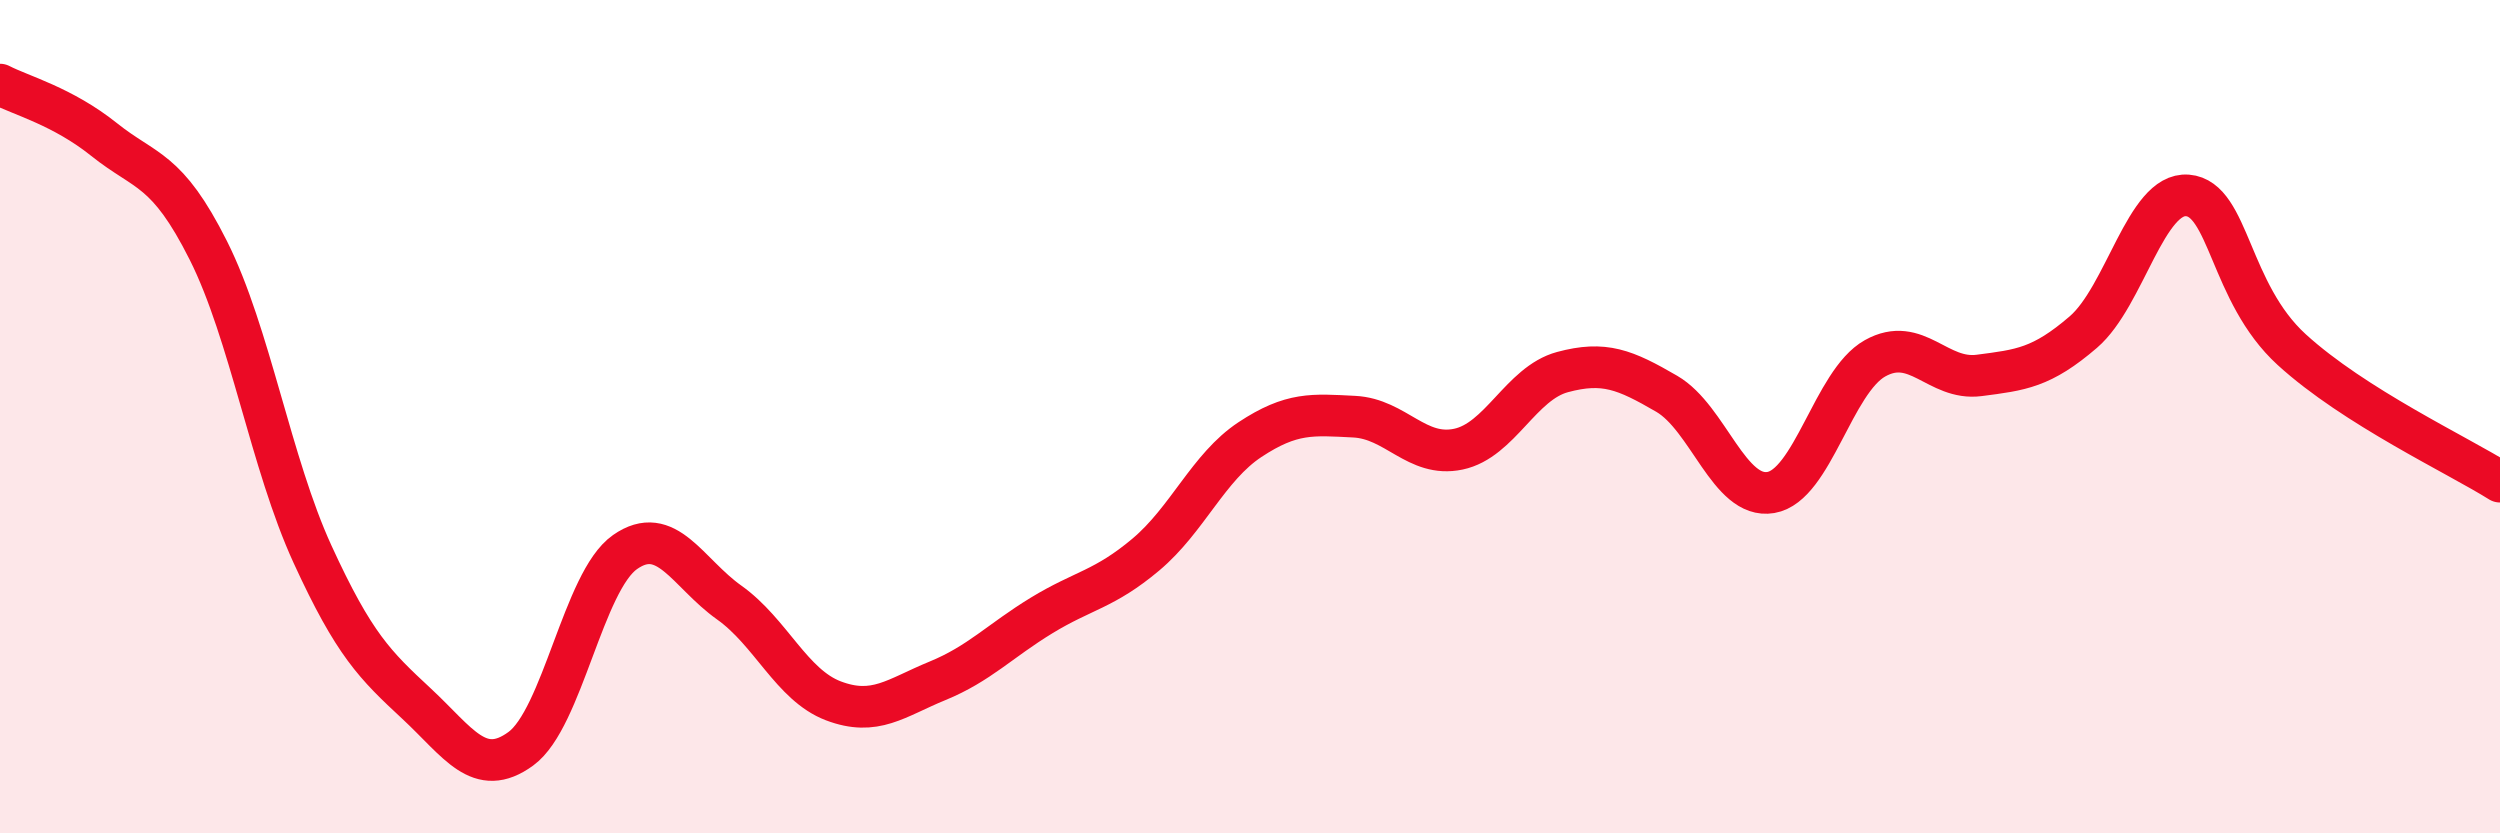
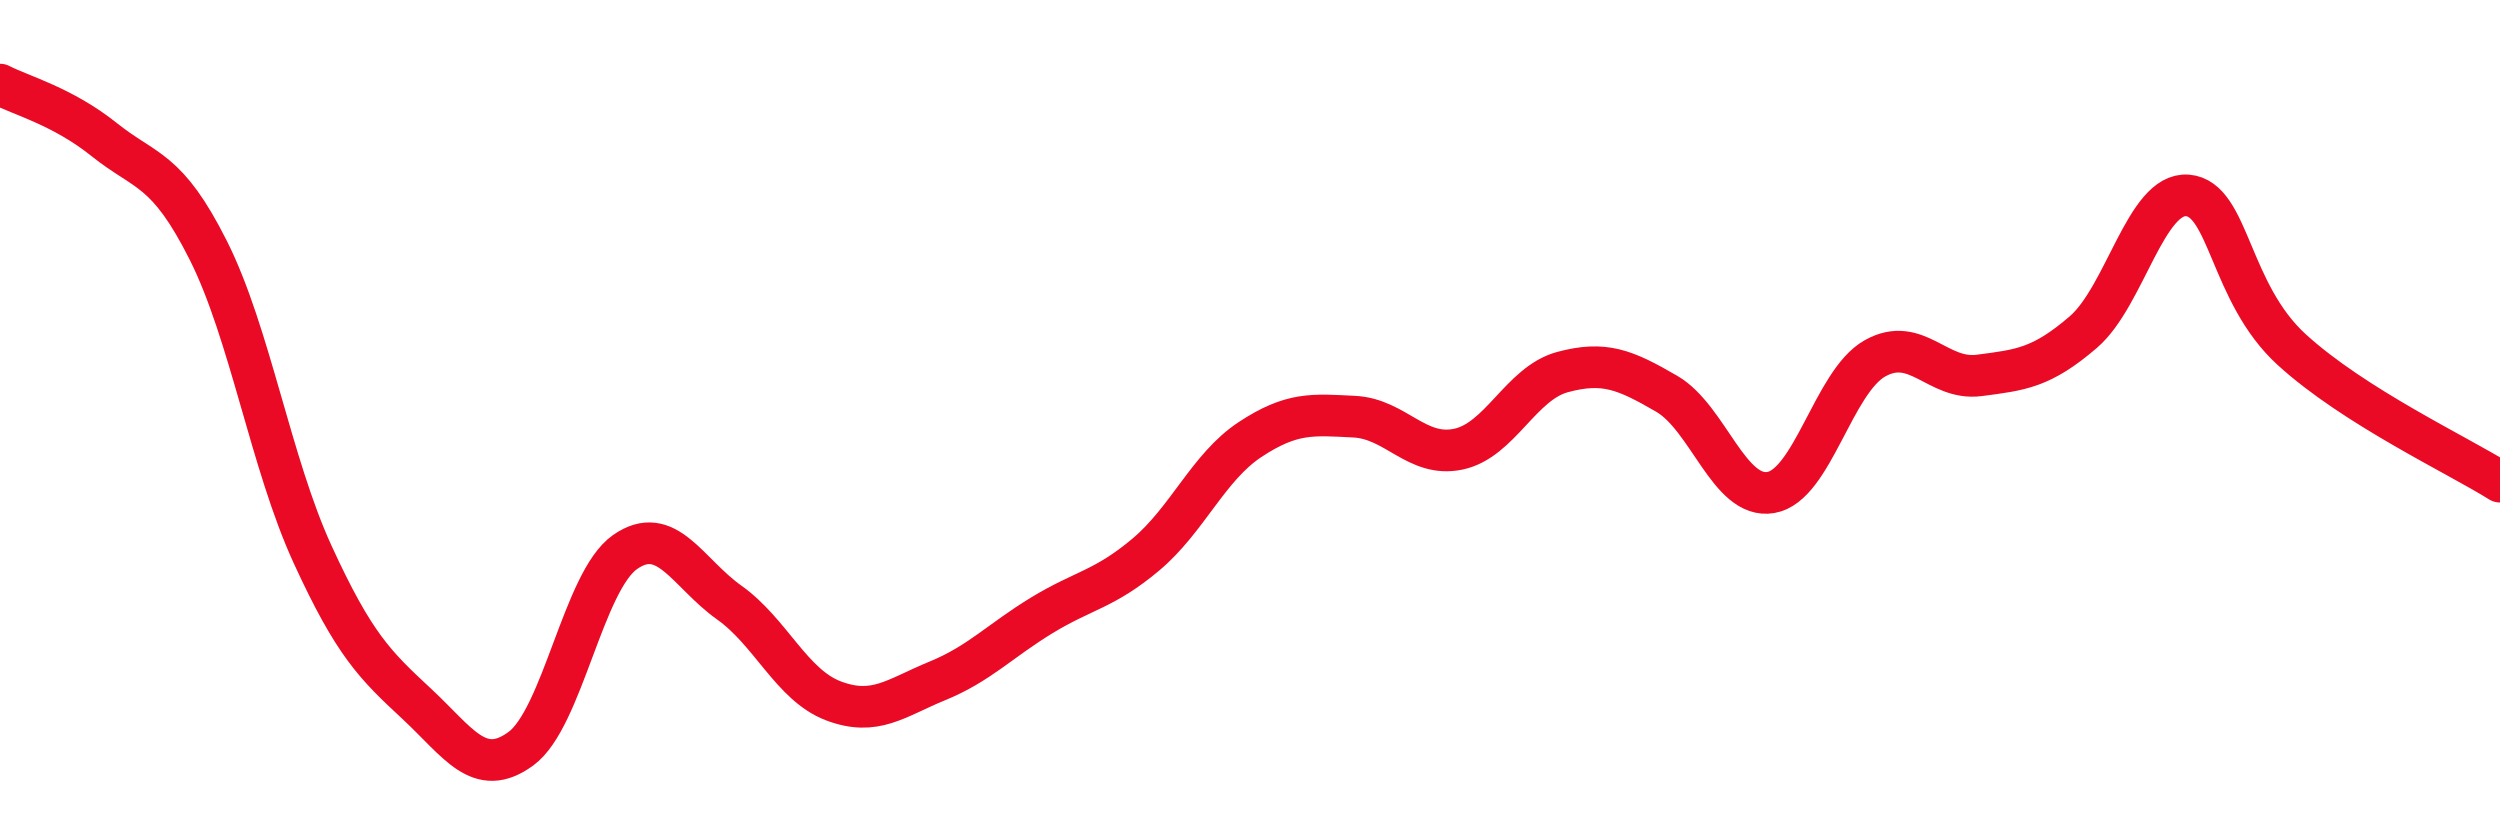
<svg xmlns="http://www.w3.org/2000/svg" width="60" height="20" viewBox="0 0 60 20">
-   <path d="M 0,2.03 C 0.5,2.29 1.5,2.55 2.5,3.35 C 3.5,4.15 4,4.02 5,6.01 C 6,8 6.5,11.12 7.5,13.3 C 8.5,15.48 9,15.96 10,16.89 C 11,17.82 11.5,18.7 12.5,17.97 C 13.5,17.24 14,13.95 15,13.25 C 16,12.55 16.5,13.75 17.5,14.46 C 18.5,15.17 19,16.44 20,16.82 C 21,17.2 21.5,16.75 22.5,16.34 C 23.5,15.93 24,15.38 25,14.77 C 26,14.16 26.5,14.15 27.5,13.31 C 28.5,12.47 29,11.21 30,10.55 C 31,9.89 31.5,9.95 32.5,10 C 33.5,10.05 34,10.99 35,10.78 C 36,10.57 36.5,9.2 37.5,8.93 C 38.5,8.66 39,8.87 40,9.45 C 41,10.03 41.5,11.99 42.5,11.82 C 43.5,11.65 44,9.16 45,8.6 C 46,8.04 46.5,9.14 47.5,9.01 C 48.5,8.88 49,8.83 50,7.97 C 51,7.11 51.5,4.61 52.5,4.69 C 53.5,4.77 53.5,7.02 55,8.39 C 56.5,9.76 59,10.93 60,11.56L60 20L0 20Z" fill="#EB0A25" opacity="0.1" stroke-linecap="round" stroke-linejoin="round" />
  <path d="M 0,2.03 C 0.5,2.29 1.5,2.55 2.5,3.35 C 3.5,4.15 4,4.02 5,6.01 C 6,8 6.5,11.12 7.5,13.3 C 8.5,15.48 9,15.96 10,16.89 C 11,17.82 11.5,18.7 12.5,17.97 C 13.5,17.24 14,13.95 15,13.25 C 16,12.55 16.5,13.75 17.5,14.46 C 18.5,15.17 19,16.44 20,16.82 C 21,17.2 21.5,16.75 22.5,16.34 C 23.5,15.93 24,15.38 25,14.77 C 26,14.16 26.5,14.15 27.5,13.31 C 28.5,12.47 29,11.21 30,10.55 C 31,9.89 31.5,9.95 32.5,10 C 33.5,10.05 34,10.99 35,10.78 C 36,10.57 36.5,9.2 37.5,8.93 C 38.5,8.66 39,8.87 40,9.45 C 41,10.03 41.5,11.99 42.5,11.82 C 43.5,11.65 44,9.16 45,8.6 C 46,8.04 46.5,9.14 47.5,9.01 C 48.5,8.88 49,8.83 50,7.97 C 51,7.11 51.5,4.61 52.5,4.69 C 53.5,4.77 53.5,7.02 55,8.39 C 56.5,9.76 59,10.93 60,11.56" stroke="#EB0A25" stroke-width="1" fill="none" stroke-linecap="round" stroke-linejoin="round" />
</svg>